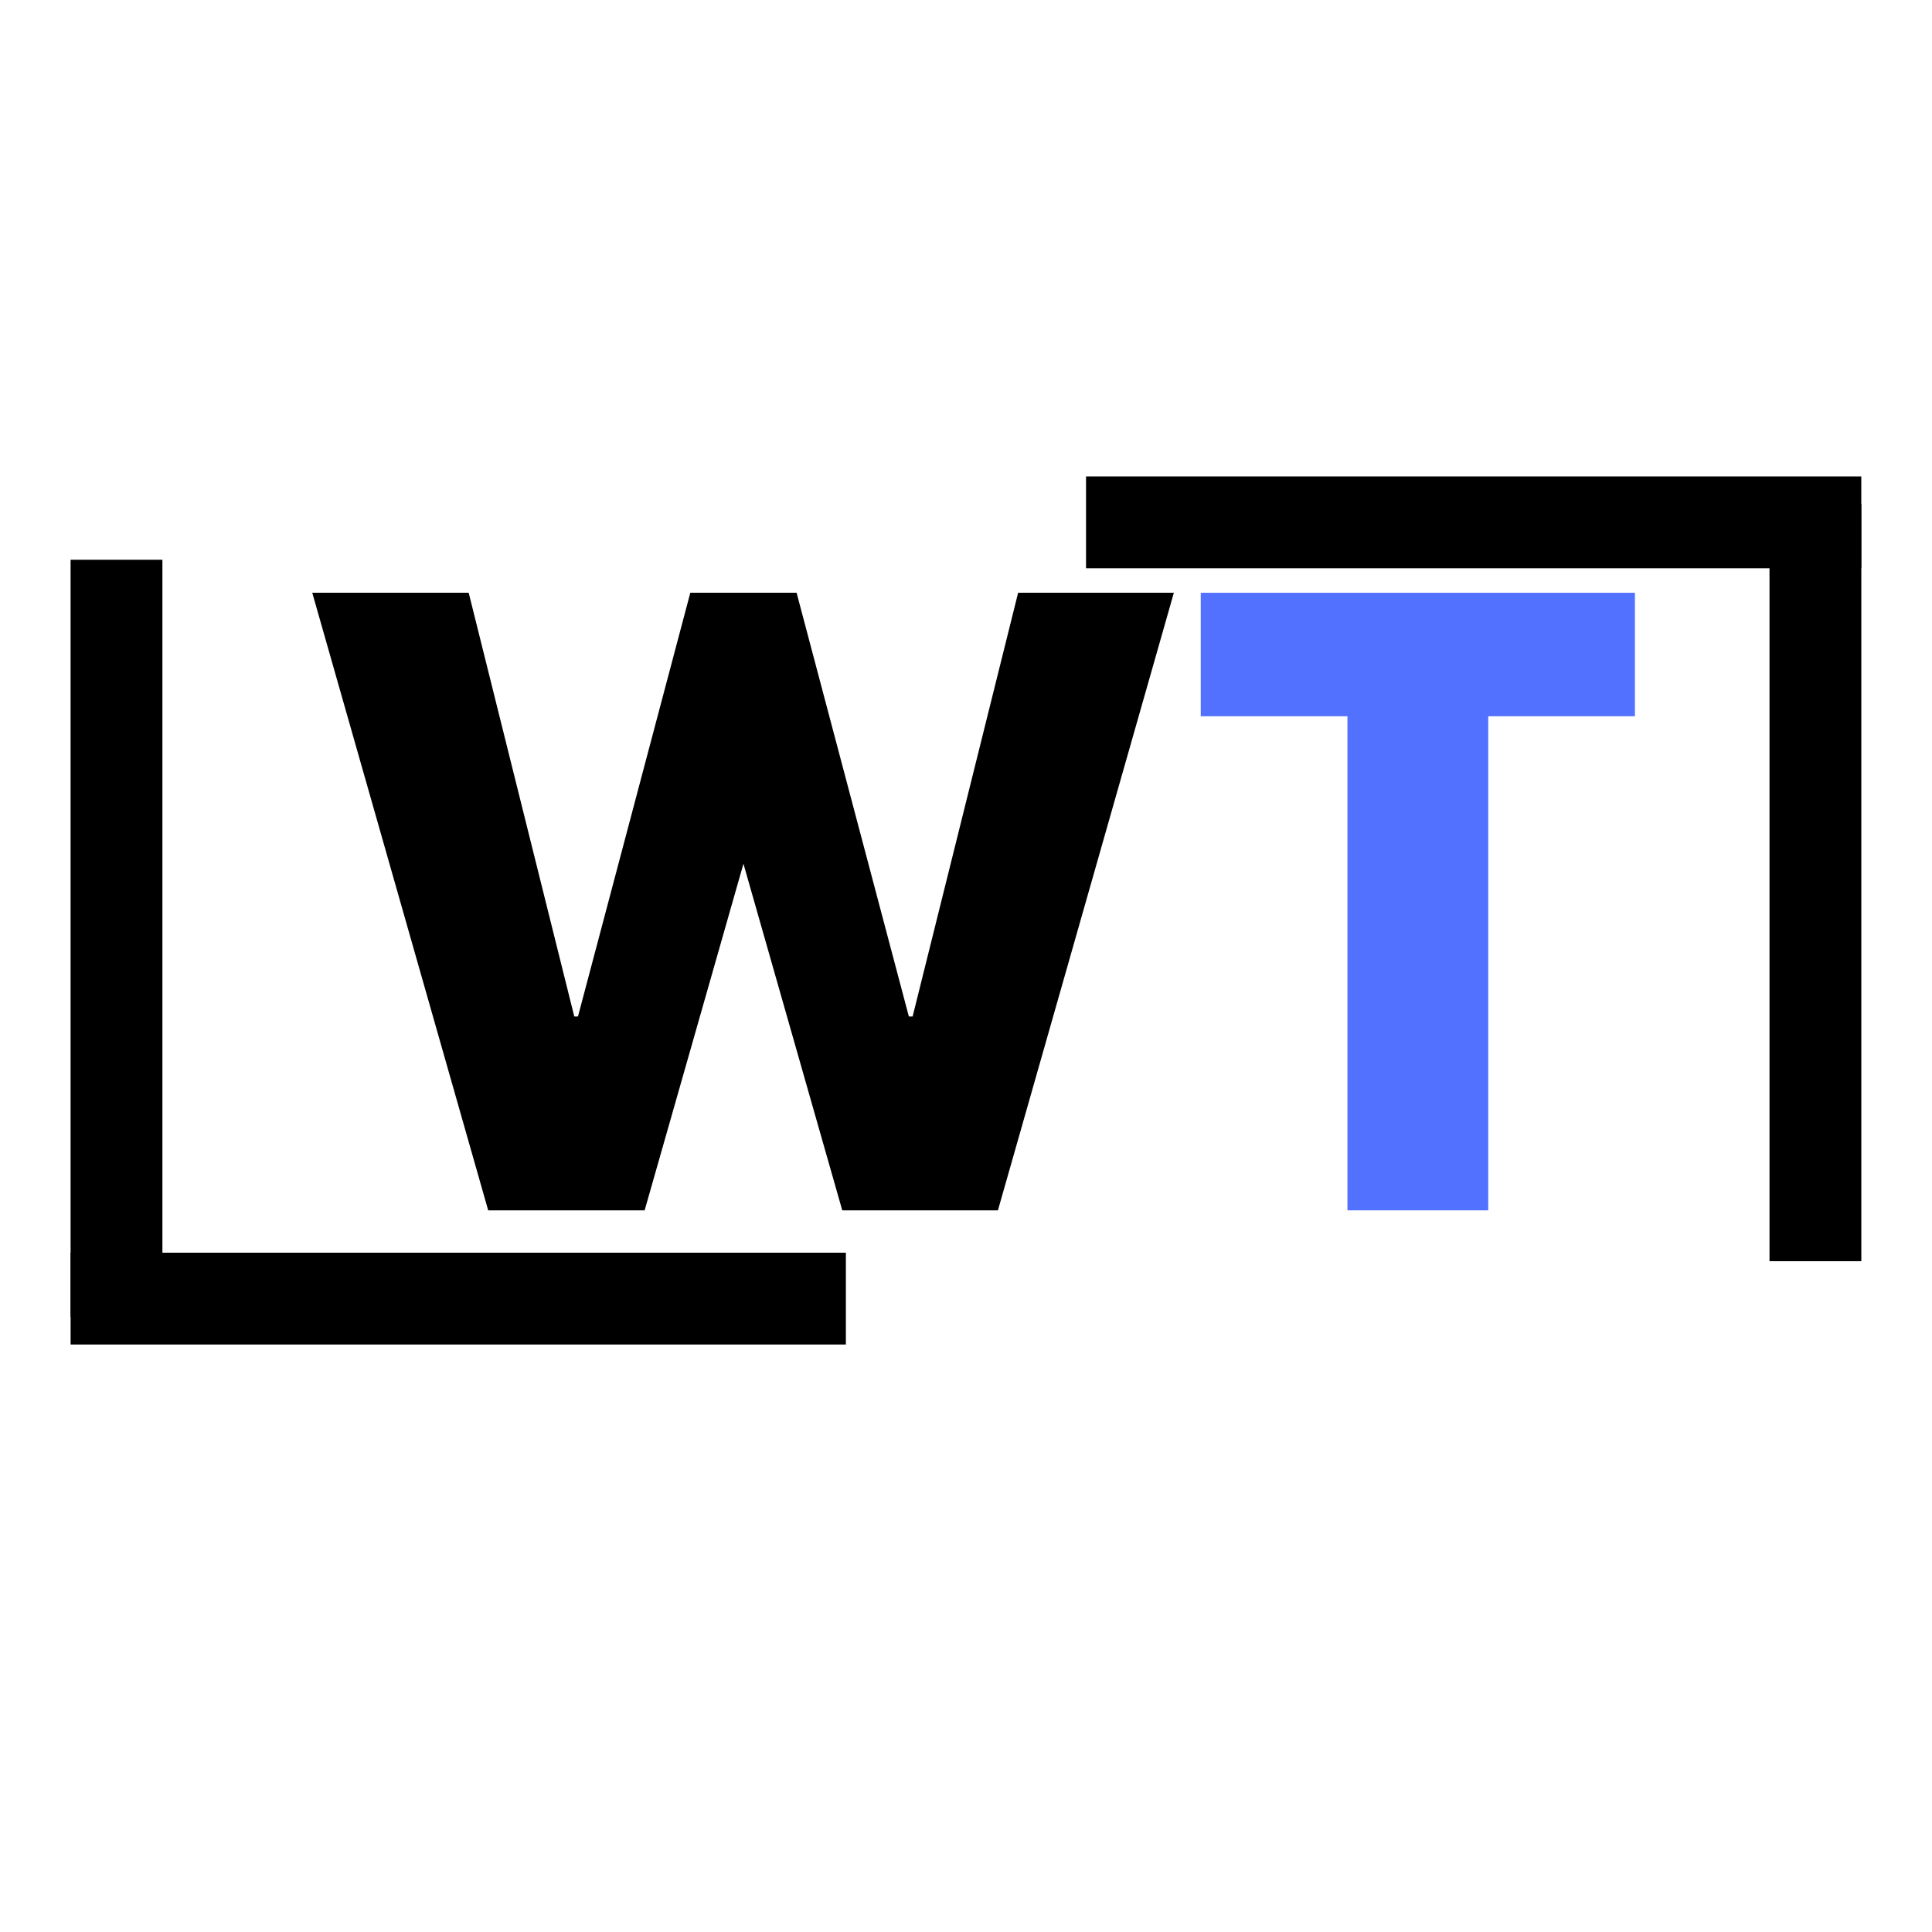
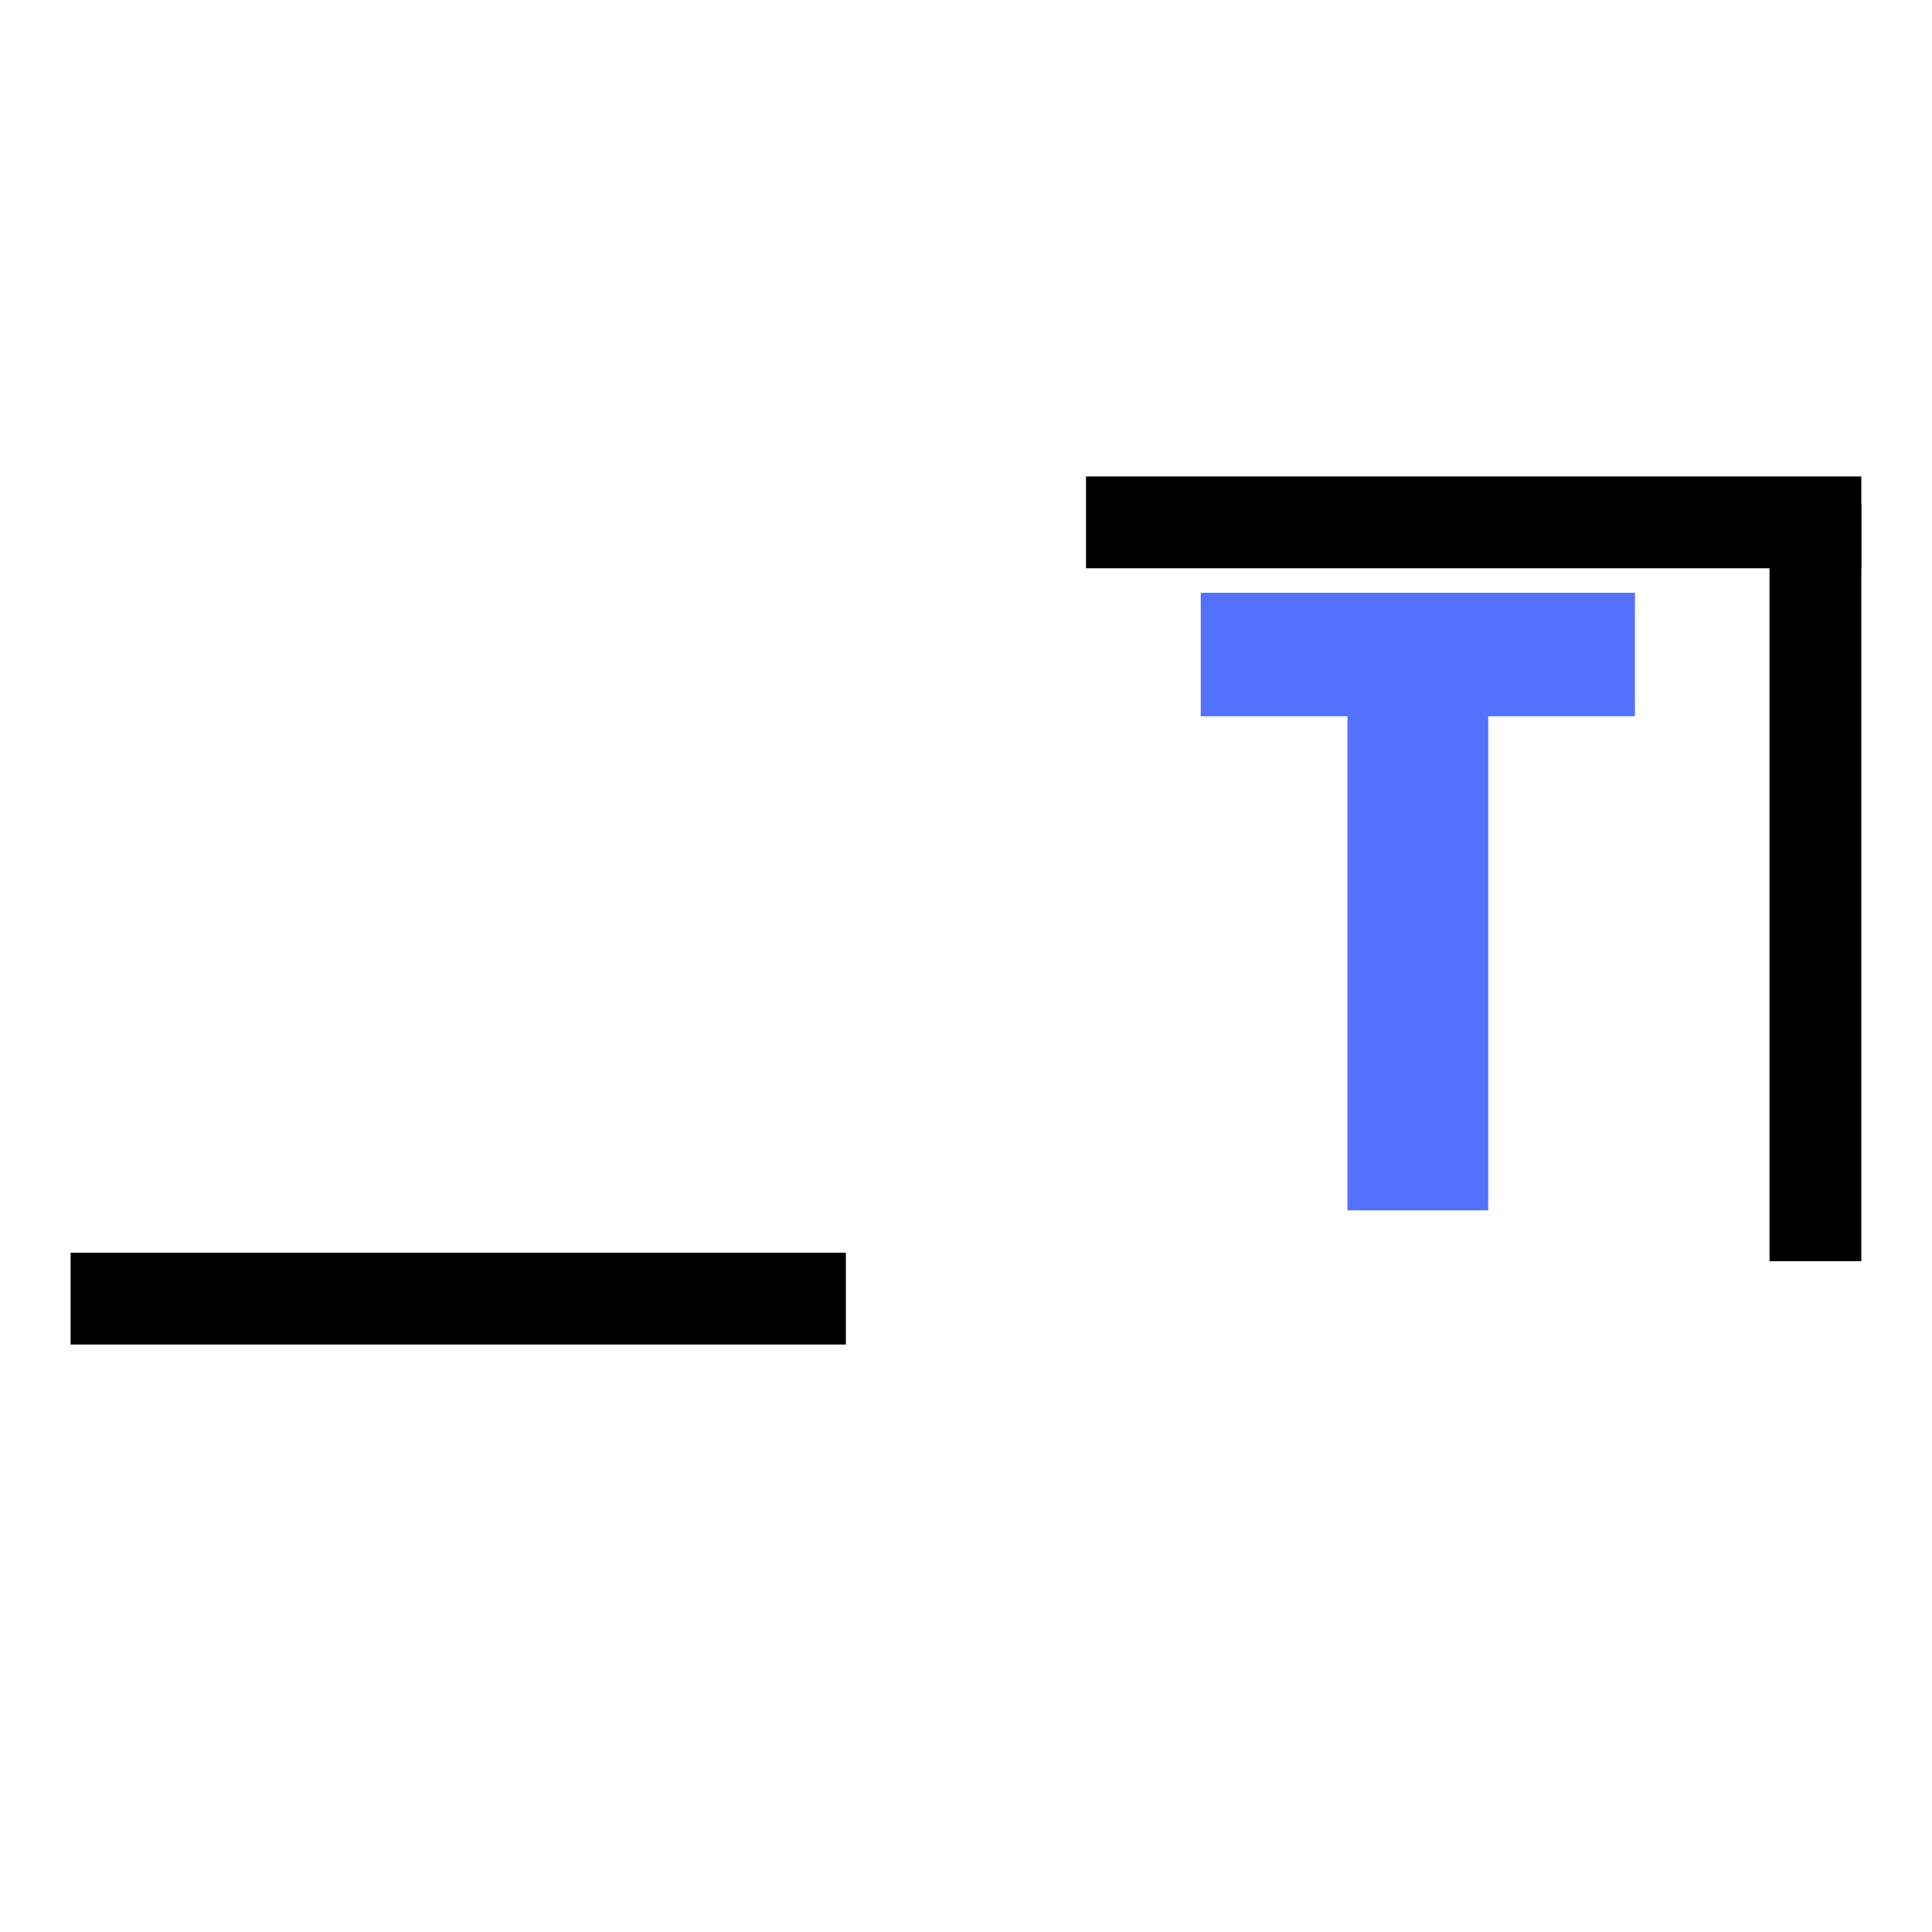
<svg xmlns="http://www.w3.org/2000/svg" width="512" zoomAndPan="magnify" viewBox="0 0 384 384" height="512" preserveAspectRatio="xMidYMid meet">
  <defs>
    <g />
  </defs>
  <g fill="#000000" fill-opacity="1">
    <g transform="translate(64.298, 240.566)">
      <g>
-         <path d="M 103.109 0 L 83.469 -68.891 L 63.828 0 L 32.734 0 L -2.234 -122.75 L 28.859 -122.75 L 49.844 -38.531 L 50.578 -38.531 L 72.906 -122.75 L 94.031 -122.75 L 116.344 -38.531 L 117.094 -38.531 L 138.062 -122.75 L 169.016 -122.75 L 134.047 0 Z M 103.109 0 " />
-       </g>
+         </g>
    </g>
  </g>
  <g fill="#5271ff" fill-opacity="1">
    <g transform="translate(237.47, 240.566)">
      <g>
        <path d="M 1.188 -98.203 L 1.188 -122.75 L 87.484 -122.75 L 87.484 -98.203 L 58.328 -98.203 L 58.328 0 L 30.344 0 L 30.344 -98.203 Z M 1.188 -98.203 " />
      </g>
    </g>
  </g>
  <path stroke-linecap="butt" transform="matrix(1.825, 0, 0, 1.825, 14.034, 248.984)" fill="none" stroke-linejoin="miter" d="M 0 4.999 L 84.433 4.999 " stroke="#000000" stroke-width="10" stroke-opacity="1" stroke-miterlimit="4" />
-   <path stroke-linecap="butt" transform="matrix(0, 1.825, -1.825, 0, 32.277, 111.254)" fill="none" stroke-linejoin="miter" d="M -0 4.999 L 82.463 4.999 " stroke="#000000" stroke-width="10" stroke-opacity="1" stroke-miterlimit="4" />
  <path stroke-linecap="butt" transform="matrix(-1.825, 0, 0, -1.825, 369.945, 112.948)" fill="none" stroke-linejoin="miter" d="M -0 5.001 L 84.432 5.001 " stroke="#000000" stroke-width="10" stroke-opacity="1" stroke-miterlimit="4" />
  <path stroke-linecap="butt" transform="matrix(0, -1.825, 1.825, 0, 351.704, 250.678)" fill="none" stroke-linejoin="miter" d="M 0.001 4.999 L 82.464 4.999 " stroke="#000000" stroke-width="10" stroke-opacity="1" stroke-miterlimit="4" />
</svg>